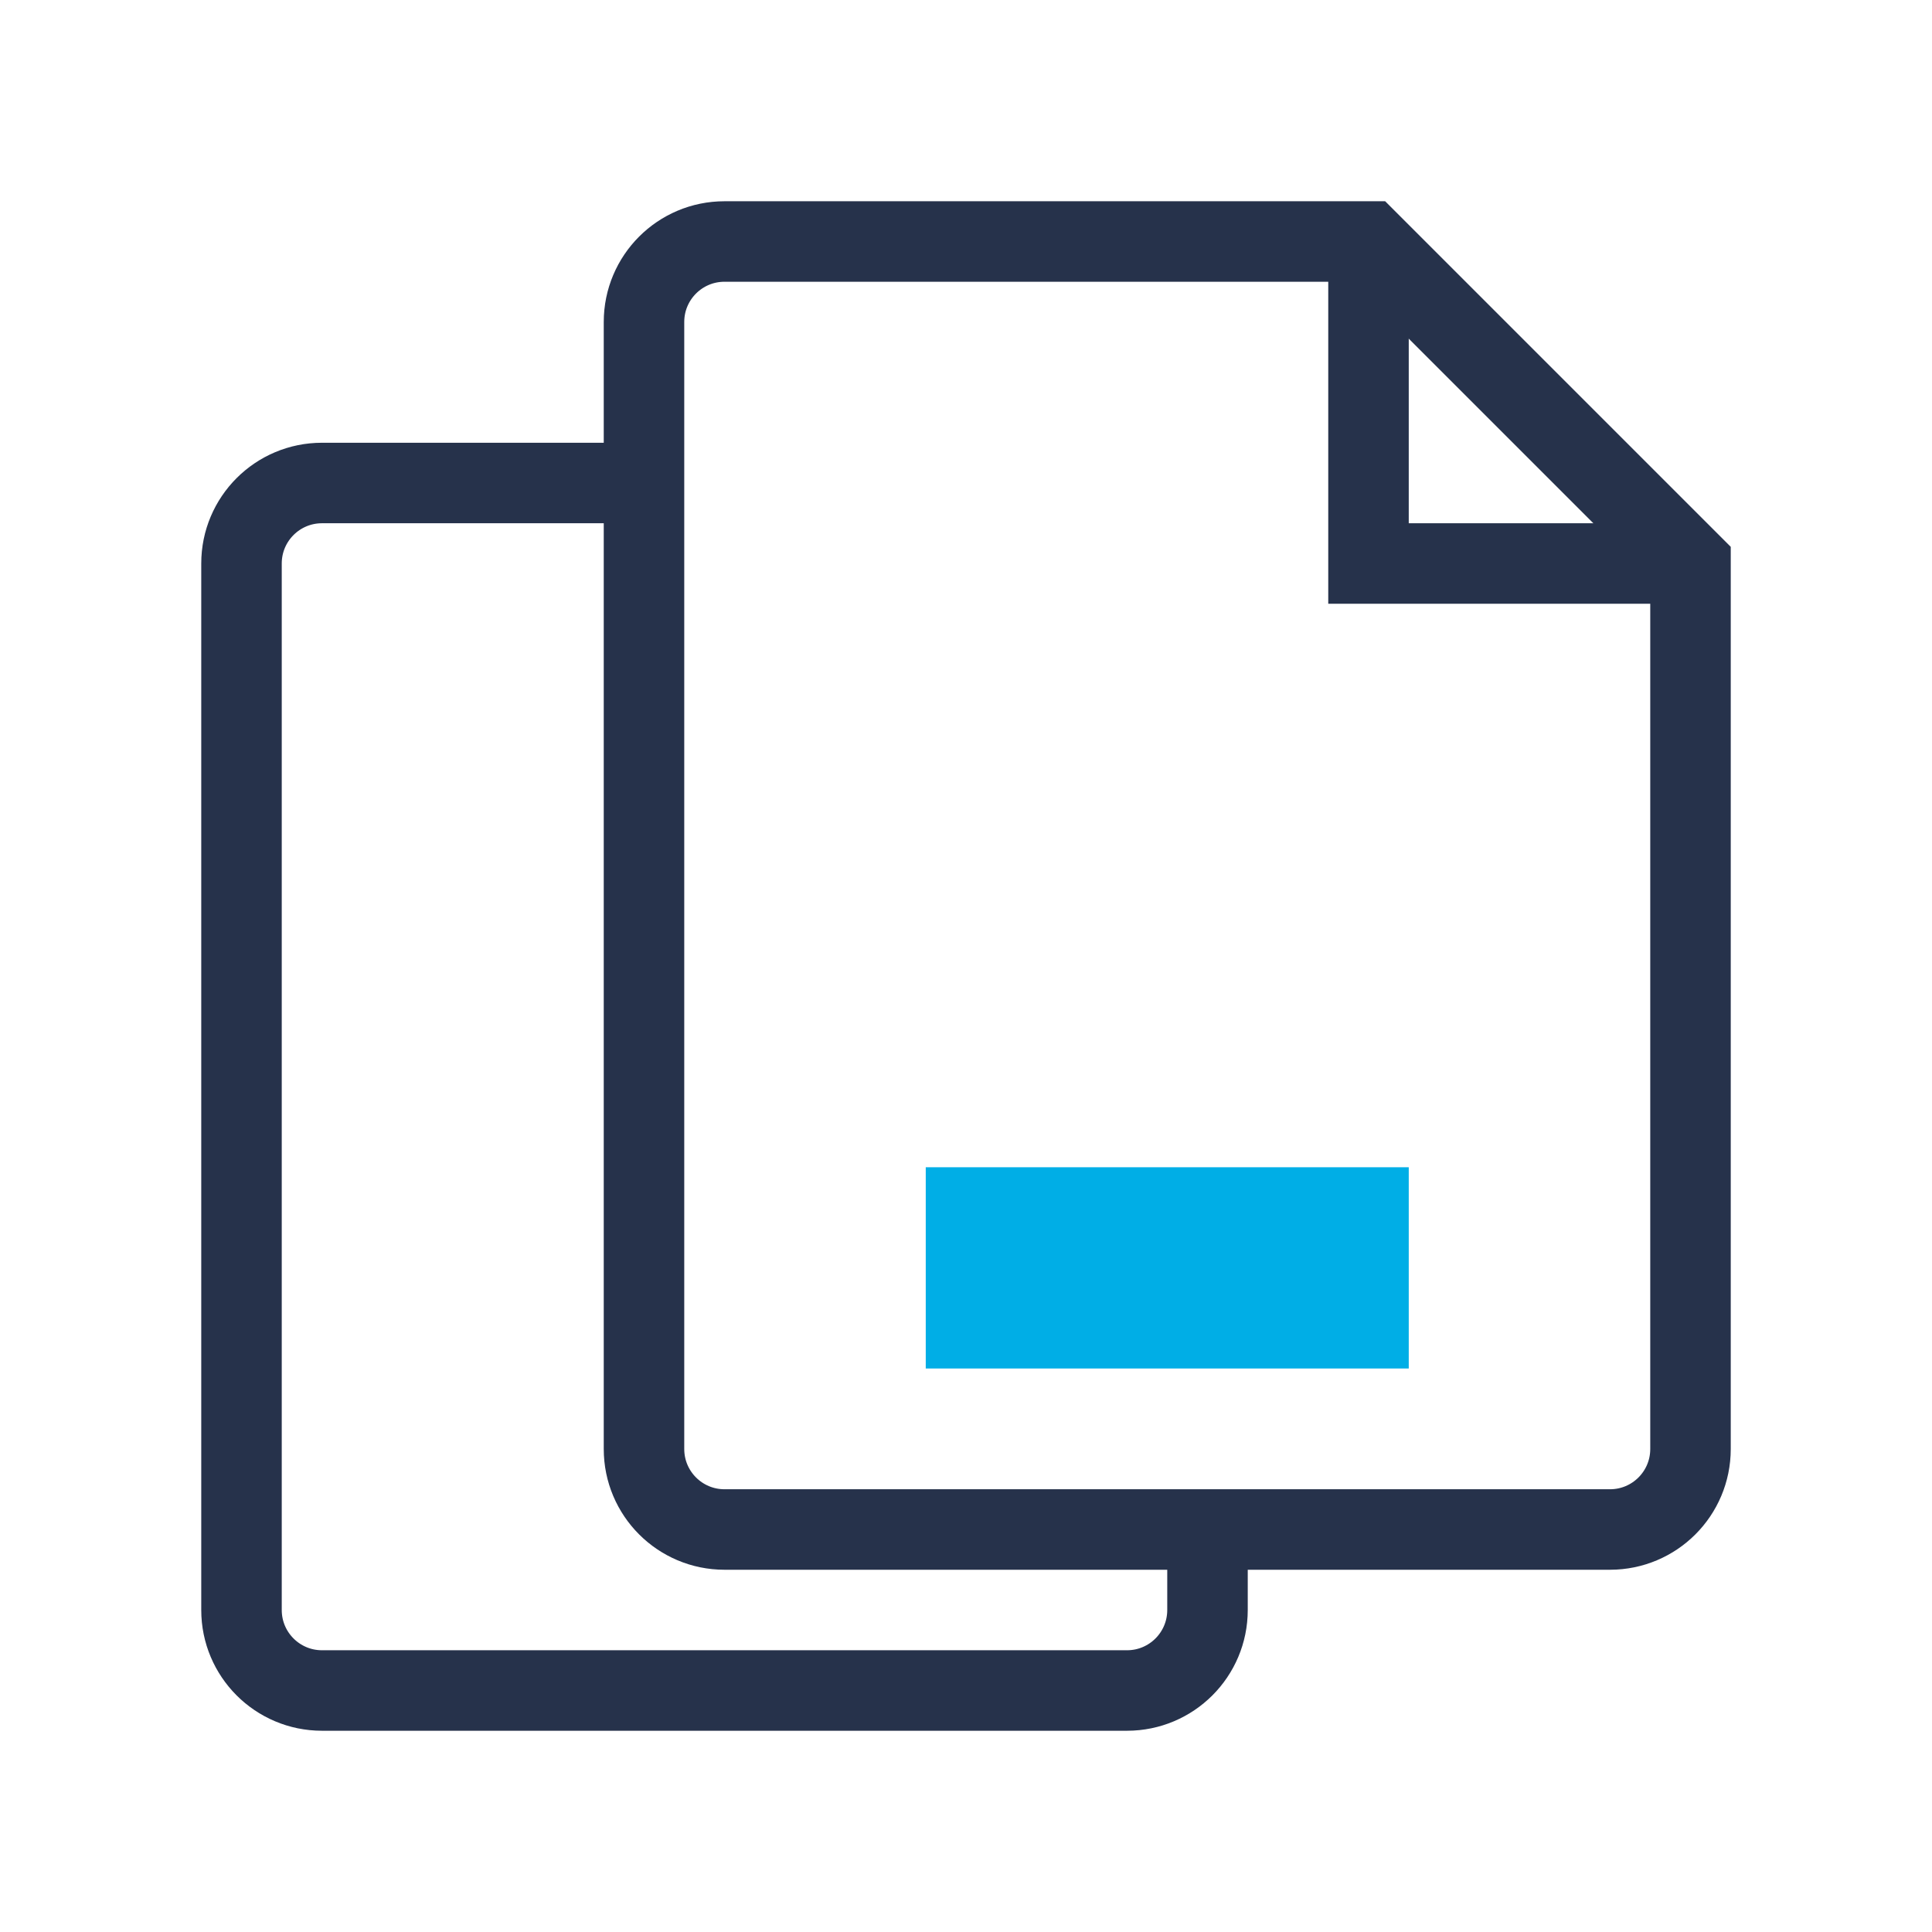
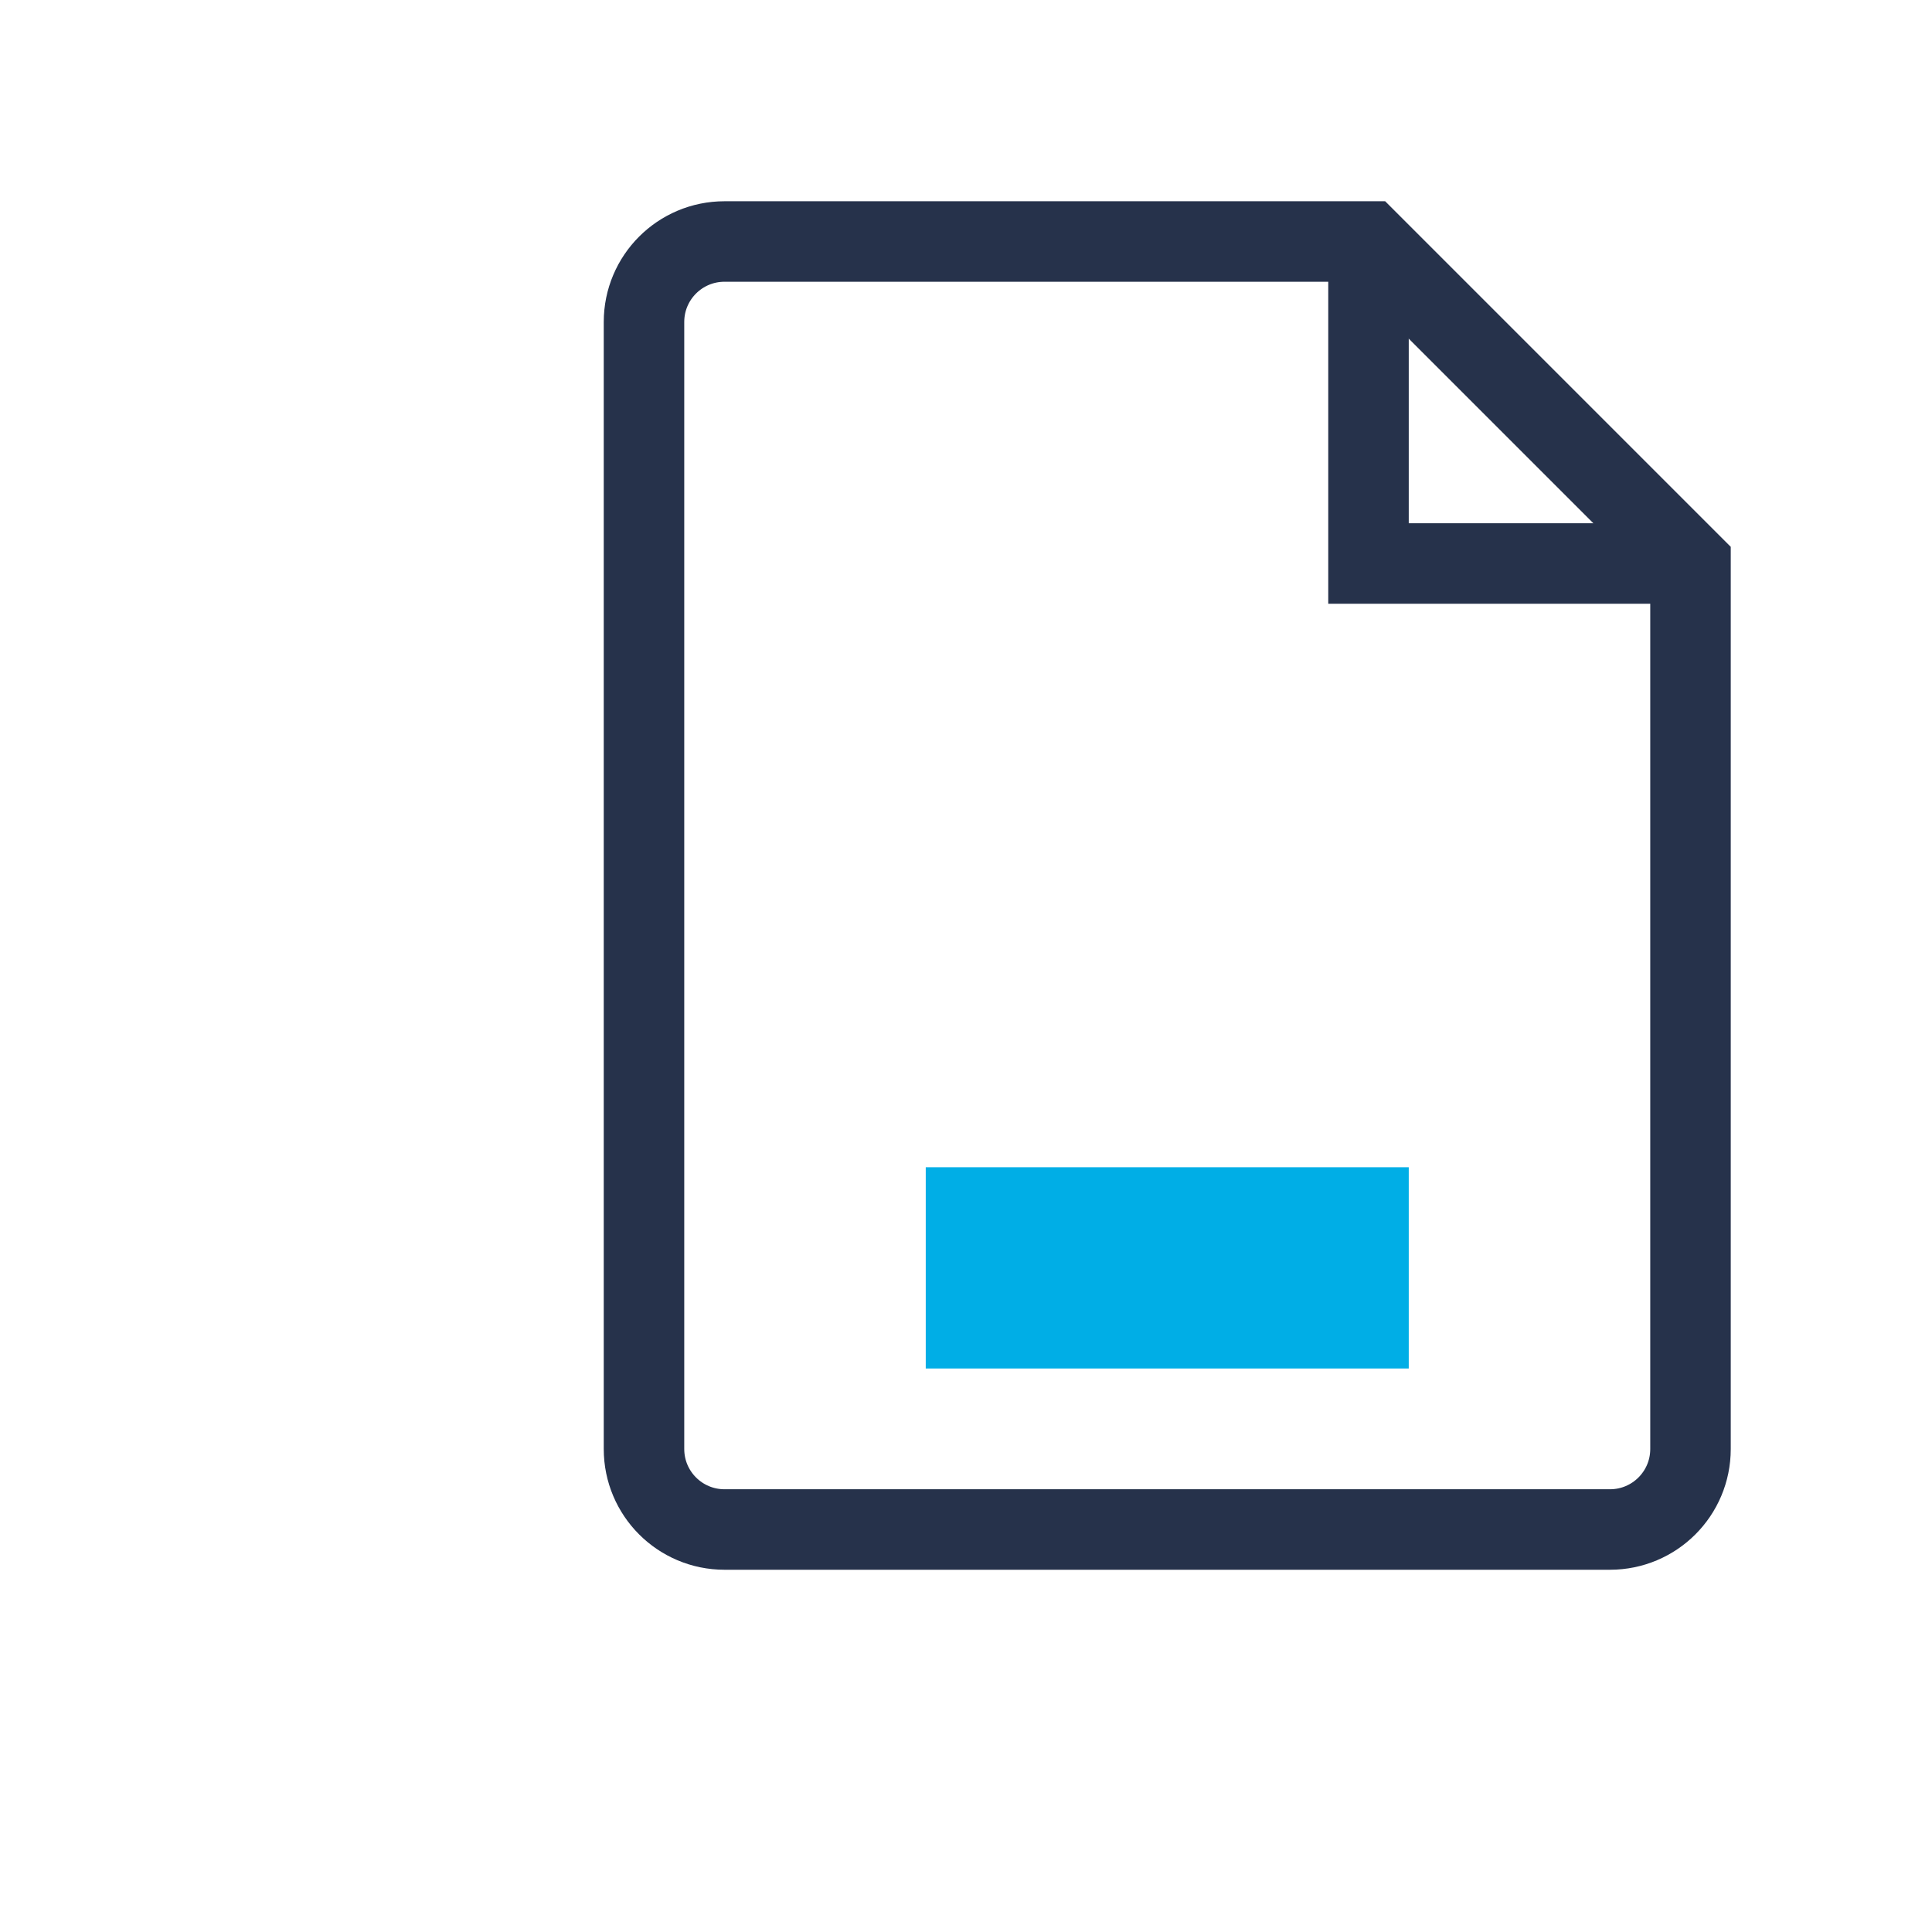
<svg xmlns="http://www.w3.org/2000/svg" width="48px" height="48px" viewBox="0 0 48 48" version="1.1">
  <title>23AA2FC1-3D59-44D3-9A1B-680359169592</title>
  <desc>Created with sketchtool.</desc>
  <g id="组件" stroke="none" stroke-width="1" fill="none" fill-rule="evenodd">
    <g id="Icon48/Format">
      <polyline id="Path-2" stroke="#26324B" stroke-width="2" points="34 6 34 14 42 14" />
      <path d="M18,6 L34,6 L42,14 L42,36 C42,37.105 41.105,38 40,38 L18,38 C16.895,38 16,37.105 16,36 L16,8 C16,6.895 16.895,6 18,6 Z" id="Rectangle-10-Copy" stroke="#26324B" stroke-width="2" />
-       <path d="M30,38 L30,40 C30,41.105 29.105,42 28,42 L8,42 C6.895,42 6,41.105 6,40 L6,14 C6,12.895 6.895,12 8,12 L16,12" id="Rectangle-10-Copy-2" stroke="#26324B" stroke-width="2" />
      <rect id="Rectangle-8" fill="#00AEE6" transform="translate(29, 31.5) scale(1, -1) translate(-29, -31.5) " x="23" y="29" width="12" height="5" />
    </g>
  </g>
</svg>